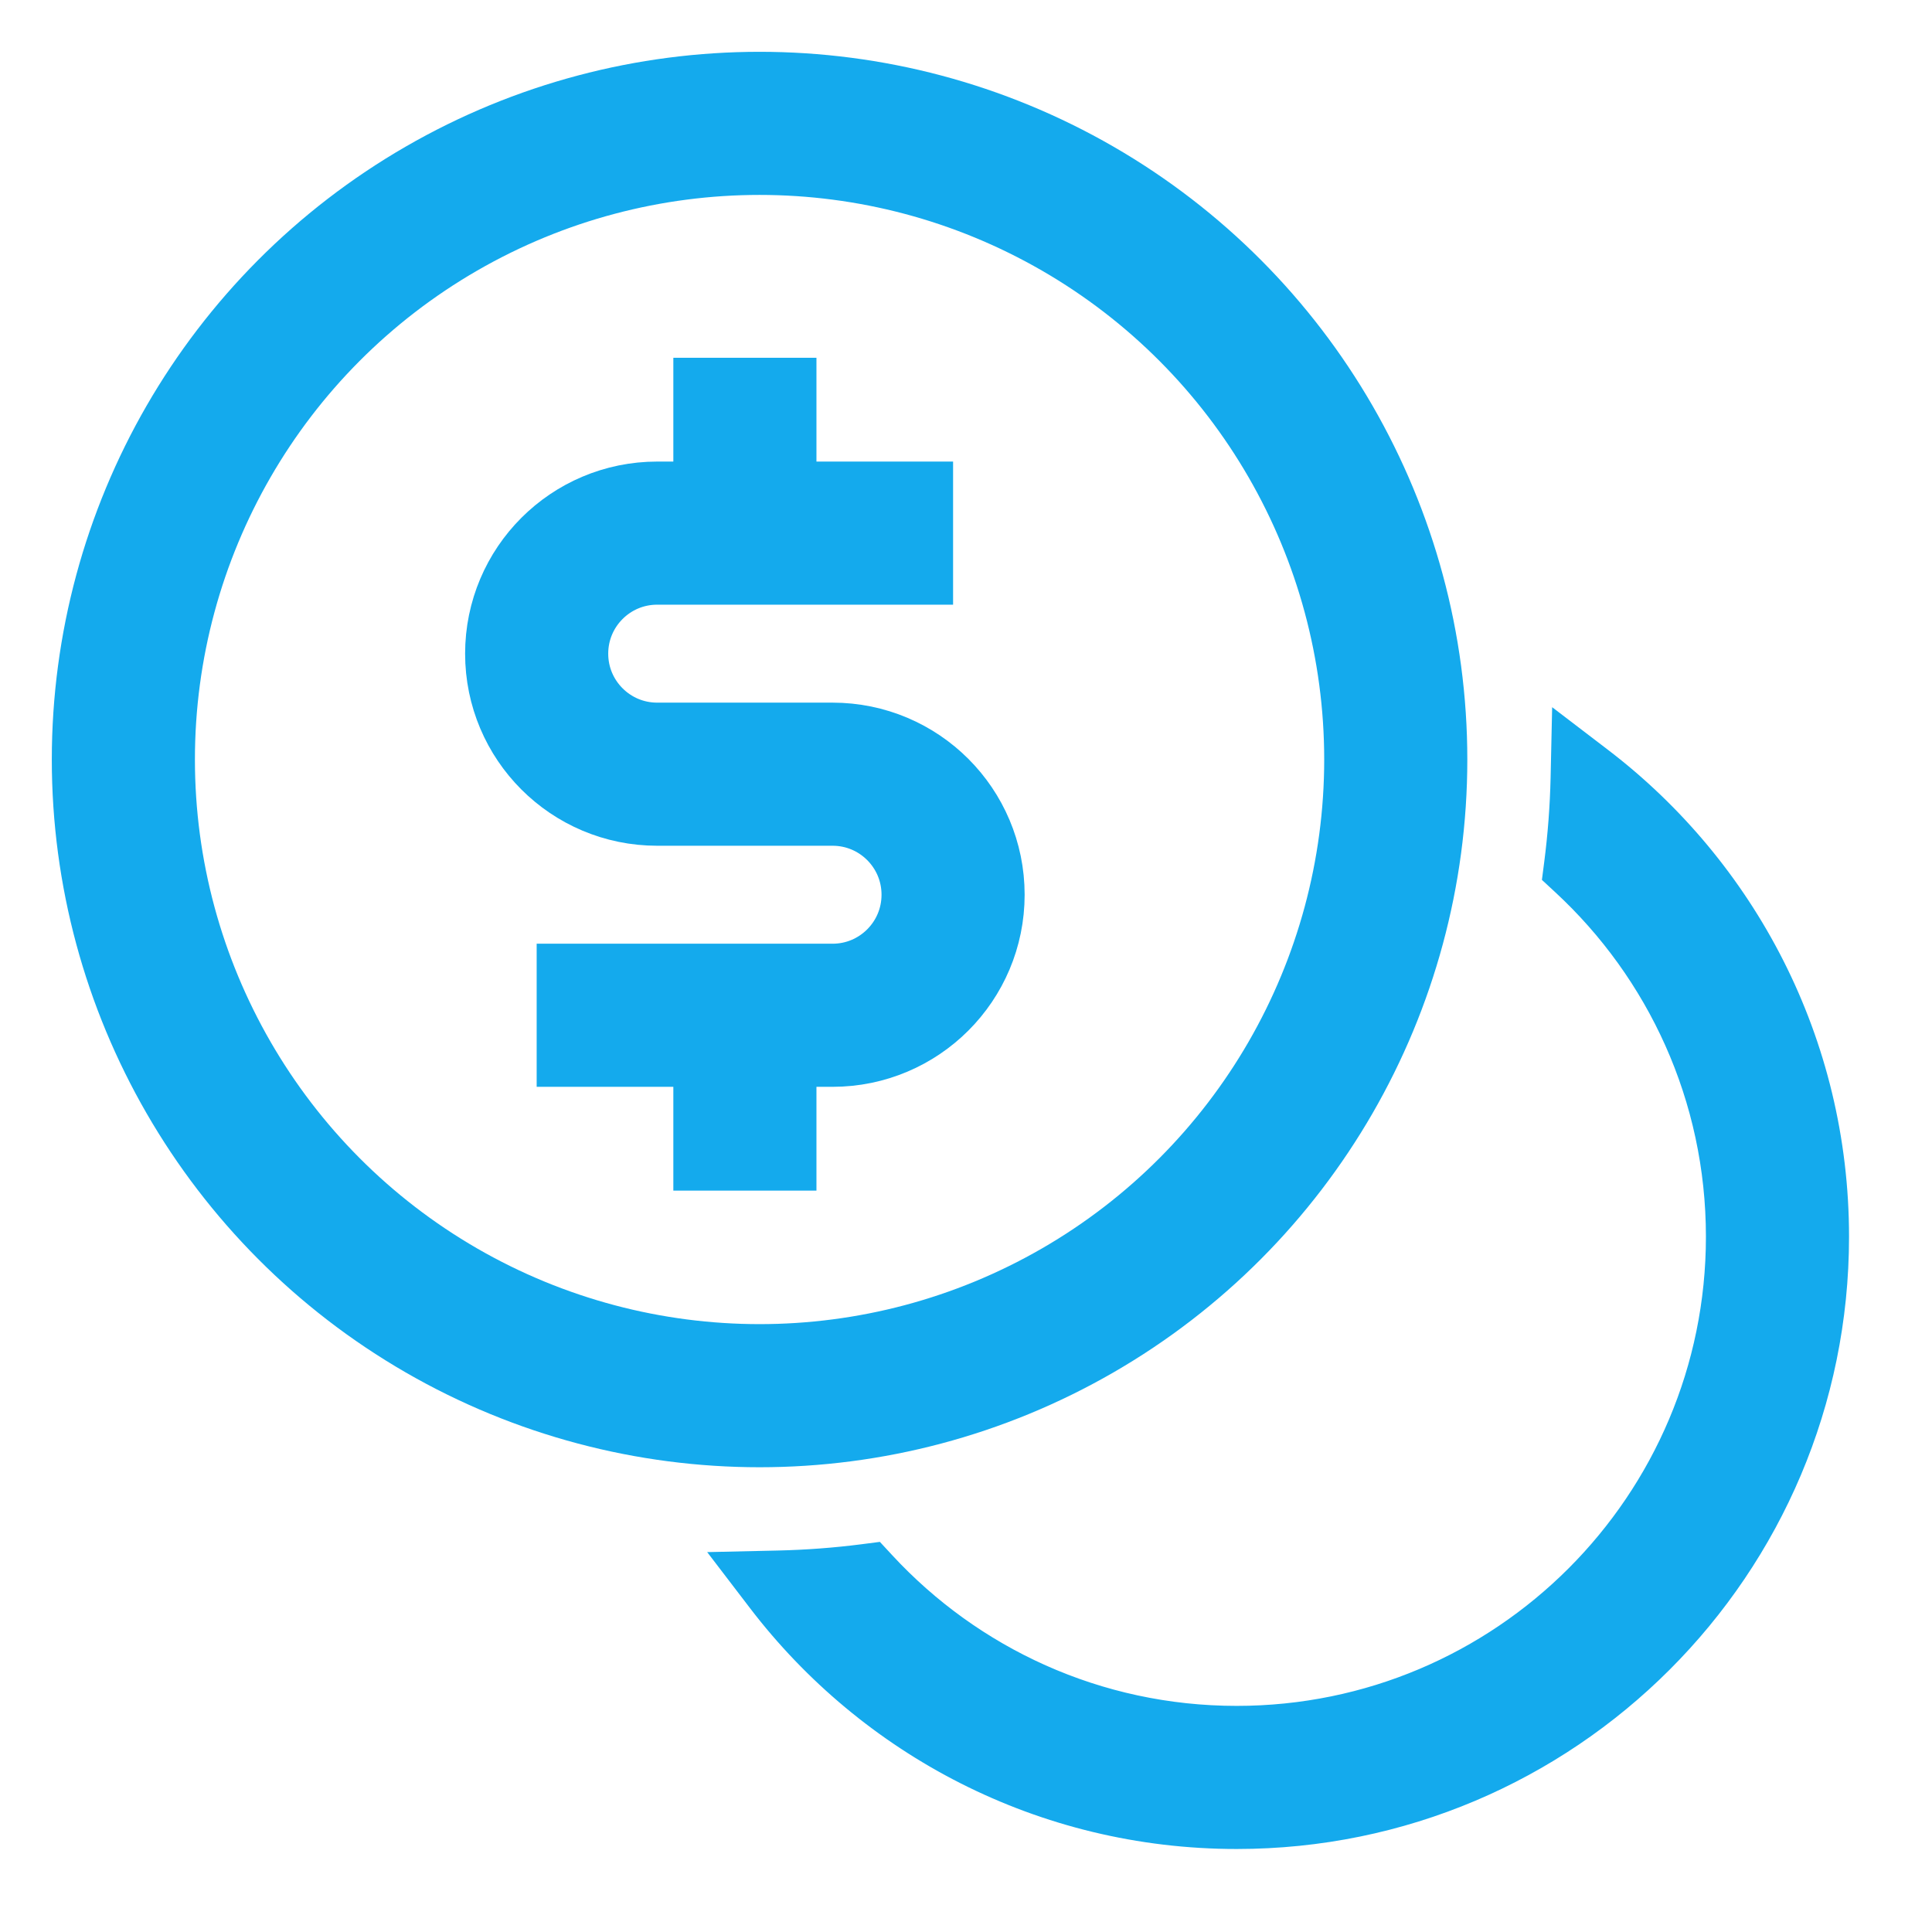
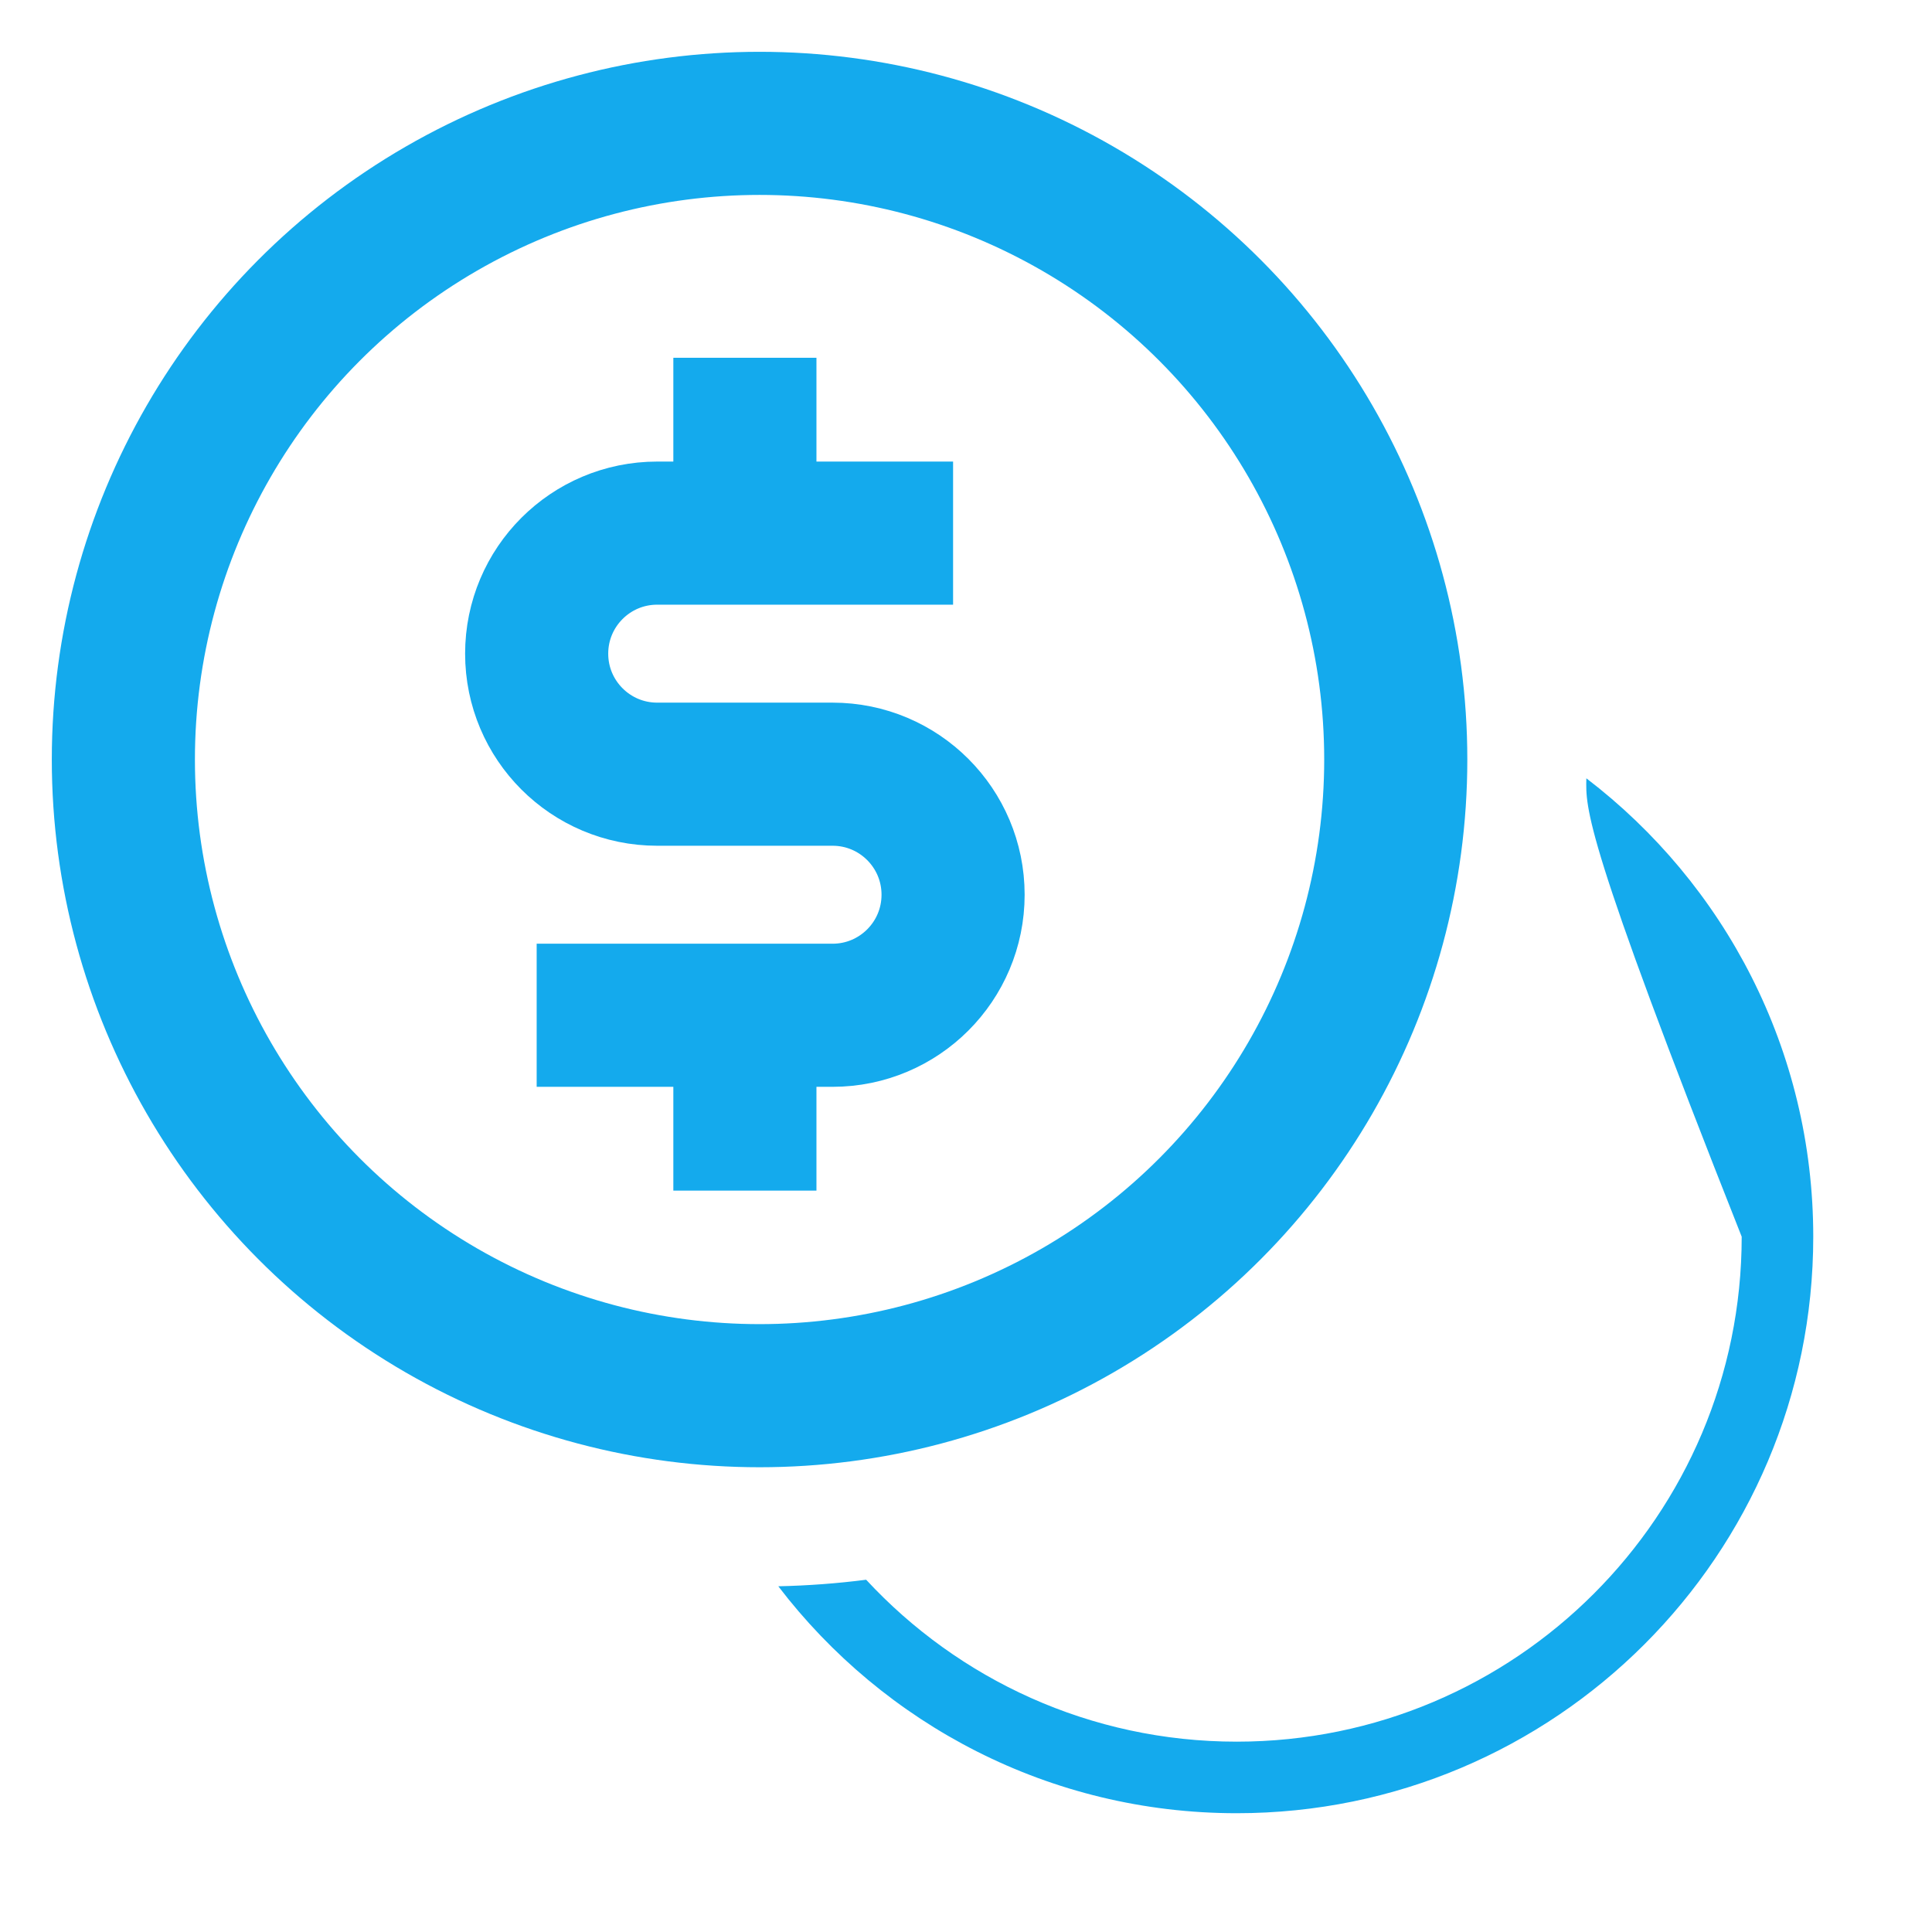
<svg xmlns="http://www.w3.org/2000/svg" width="54" height="54" viewBox="0 0 54 54" fill="none">
  <ellipse cx="21.23" cy="21.229" rx="17.782" ry="17.781" stroke="#14AAED" stroke-width="4" />
-   <path d="M44.339 21.754C48.194 24.699 50.681 29.341 50.681 34.566C50.681 43.465 43.466 50.68 34.566 50.68C29.341 50.68 24.699 48.192 21.754 44.337C22.584 44.319 23.403 44.258 24.209 44.154C26.788 46.937 30.473 48.68 34.566 48.68C42.361 48.68 48.681 42.361 48.681 34.566C48.681 30.473 46.938 26.788 44.155 24.209C44.259 23.403 44.321 22.584 44.339 21.754Z" fill="#14AAED" />
-   <path d="M44.339 21.754L44.946 20.96L43.383 19.766L43.34 21.732L44.339 21.754ZM50.681 34.566L51.681 34.566V34.566H50.681ZM34.566 50.68L34.566 51.68L34.566 51.68L34.566 50.68ZM21.754 44.337L21.732 43.338L19.766 43.382L20.96 44.944L21.754 44.337ZM24.209 44.154L24.943 43.474L24.593 43.096L24.082 43.162L24.209 44.154ZM34.566 48.68L34.566 49.68L34.566 49.68L34.566 48.68ZM48.681 34.566L49.681 34.566V34.566H48.681ZM44.155 24.209L43.163 24.082L43.097 24.593L43.475 24.943L44.155 24.209ZM44.339 21.754L43.732 22.549C47.35 25.313 49.681 29.667 49.681 34.566H50.681H51.681C51.681 29.016 49.037 24.085 44.946 20.96L44.339 21.754ZM50.681 34.566L49.681 34.566C49.681 42.913 42.913 49.68 34.566 49.68L34.566 50.68L34.566 51.68C44.018 51.68 51.681 44.018 51.681 34.566L50.681 34.566ZM34.566 50.68L34.566 49.68C29.666 49.68 25.313 47.348 22.549 43.73L21.754 44.337L20.96 44.944C24.085 49.035 29.016 51.68 34.566 51.68L34.566 50.68ZM21.754 44.337L21.777 45.337C22.641 45.318 23.495 45.254 24.337 45.146L24.209 44.154L24.082 43.162C23.311 43.261 22.527 43.32 21.732 43.338L21.754 44.337ZM24.209 44.154L23.476 44.833C26.235 47.812 30.183 49.68 34.566 49.68L34.566 48.68L34.566 47.68C30.763 47.68 27.34 46.062 24.943 43.474L24.209 44.154ZM34.566 48.68L34.566 49.68C42.913 49.68 49.681 42.913 49.681 34.566L48.681 34.566L47.681 34.566C47.681 41.808 41.809 47.68 34.566 47.68L34.566 48.68ZM48.681 34.566H49.681C49.681 30.183 47.813 26.235 44.834 23.476L44.155 24.209L43.475 24.943C46.063 27.34 47.681 30.763 47.681 34.566H48.681ZM44.155 24.209L45.147 24.337C45.255 23.496 45.32 22.642 45.339 21.777L44.339 21.754L43.34 21.732C43.322 22.527 43.262 23.311 43.163 24.082L44.155 24.209Z" fill="#14AAED" />
+   <path d="M44.339 21.754C48.194 24.699 50.681 29.341 50.681 34.566C50.681 43.465 43.466 50.68 34.566 50.68C29.341 50.68 24.699 48.192 21.754 44.337C22.584 44.319 23.403 44.258 24.209 44.154C26.788 46.937 30.473 48.68 34.566 48.68C42.361 48.68 48.681 42.361 48.681 34.566C44.259 23.403 44.321 22.584 44.339 21.754Z" fill="#14AAED" />
  <path d="M26.639 14.901H18.369C16.508 14.901 15 16.409 15 18.27V18.27C15 20.131 16.508 21.639 18.369 21.639H23.27C25.131 21.639 26.639 23.147 26.639 25.008V25.008C26.639 26.869 25.131 28.377 23.27 28.377H15" stroke="#14AAED" stroke-width="4" />
  <path d="M20.82 15.089V10" stroke="#14AAED" stroke-width="4" />
  <path d="M20.82 33.278L20.82 28.377" stroke="#14AAED" stroke-width="4" />
</svg>